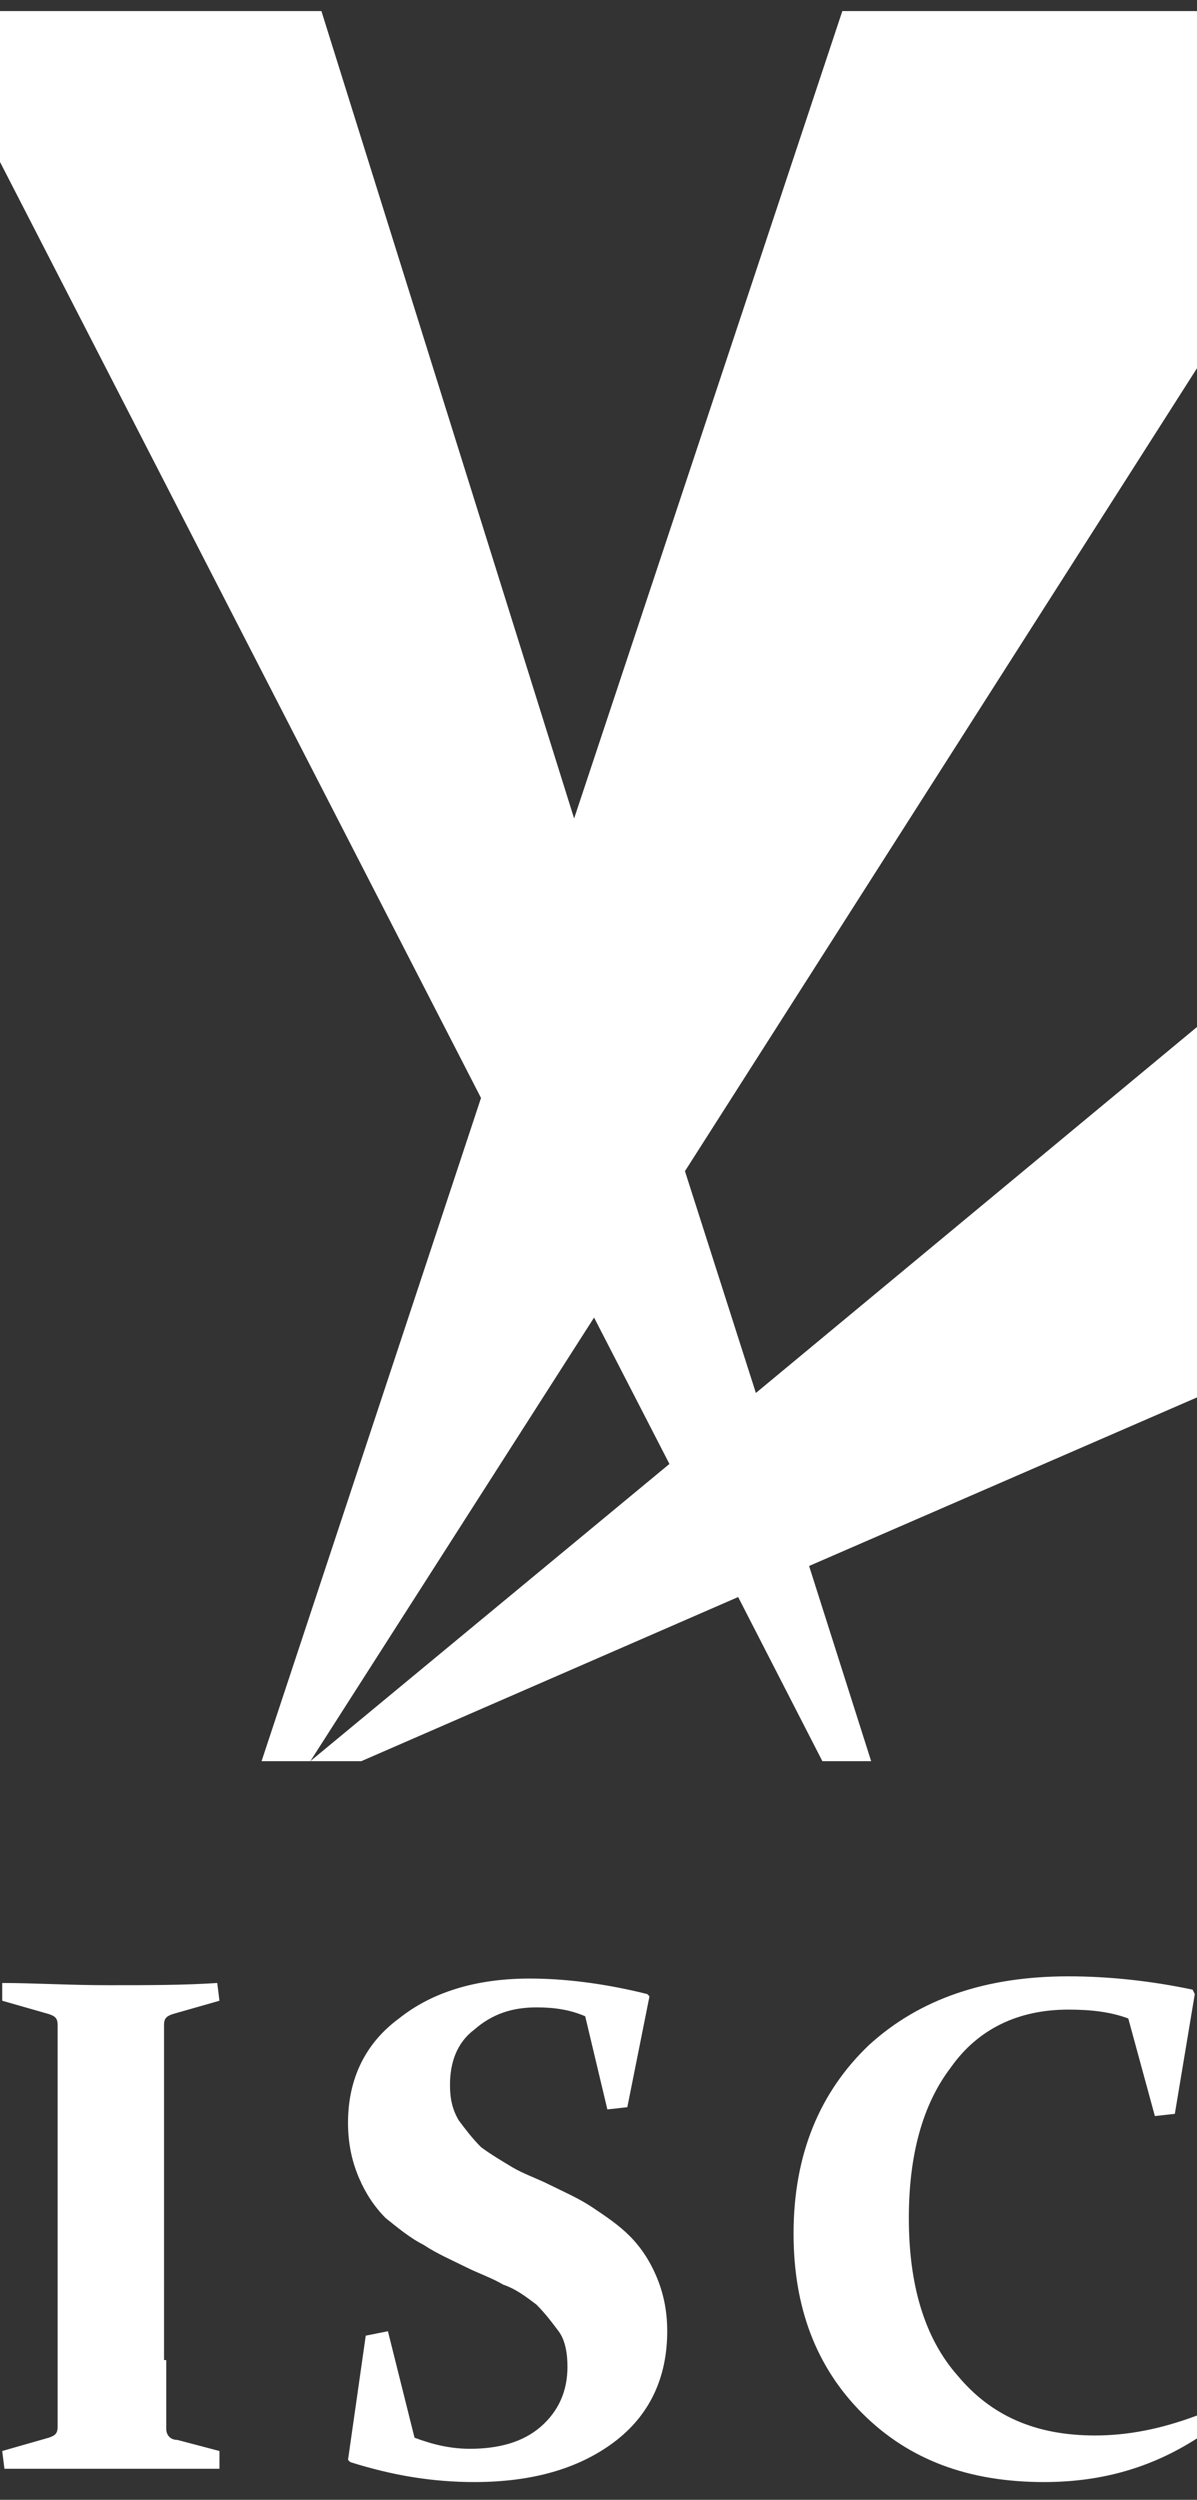
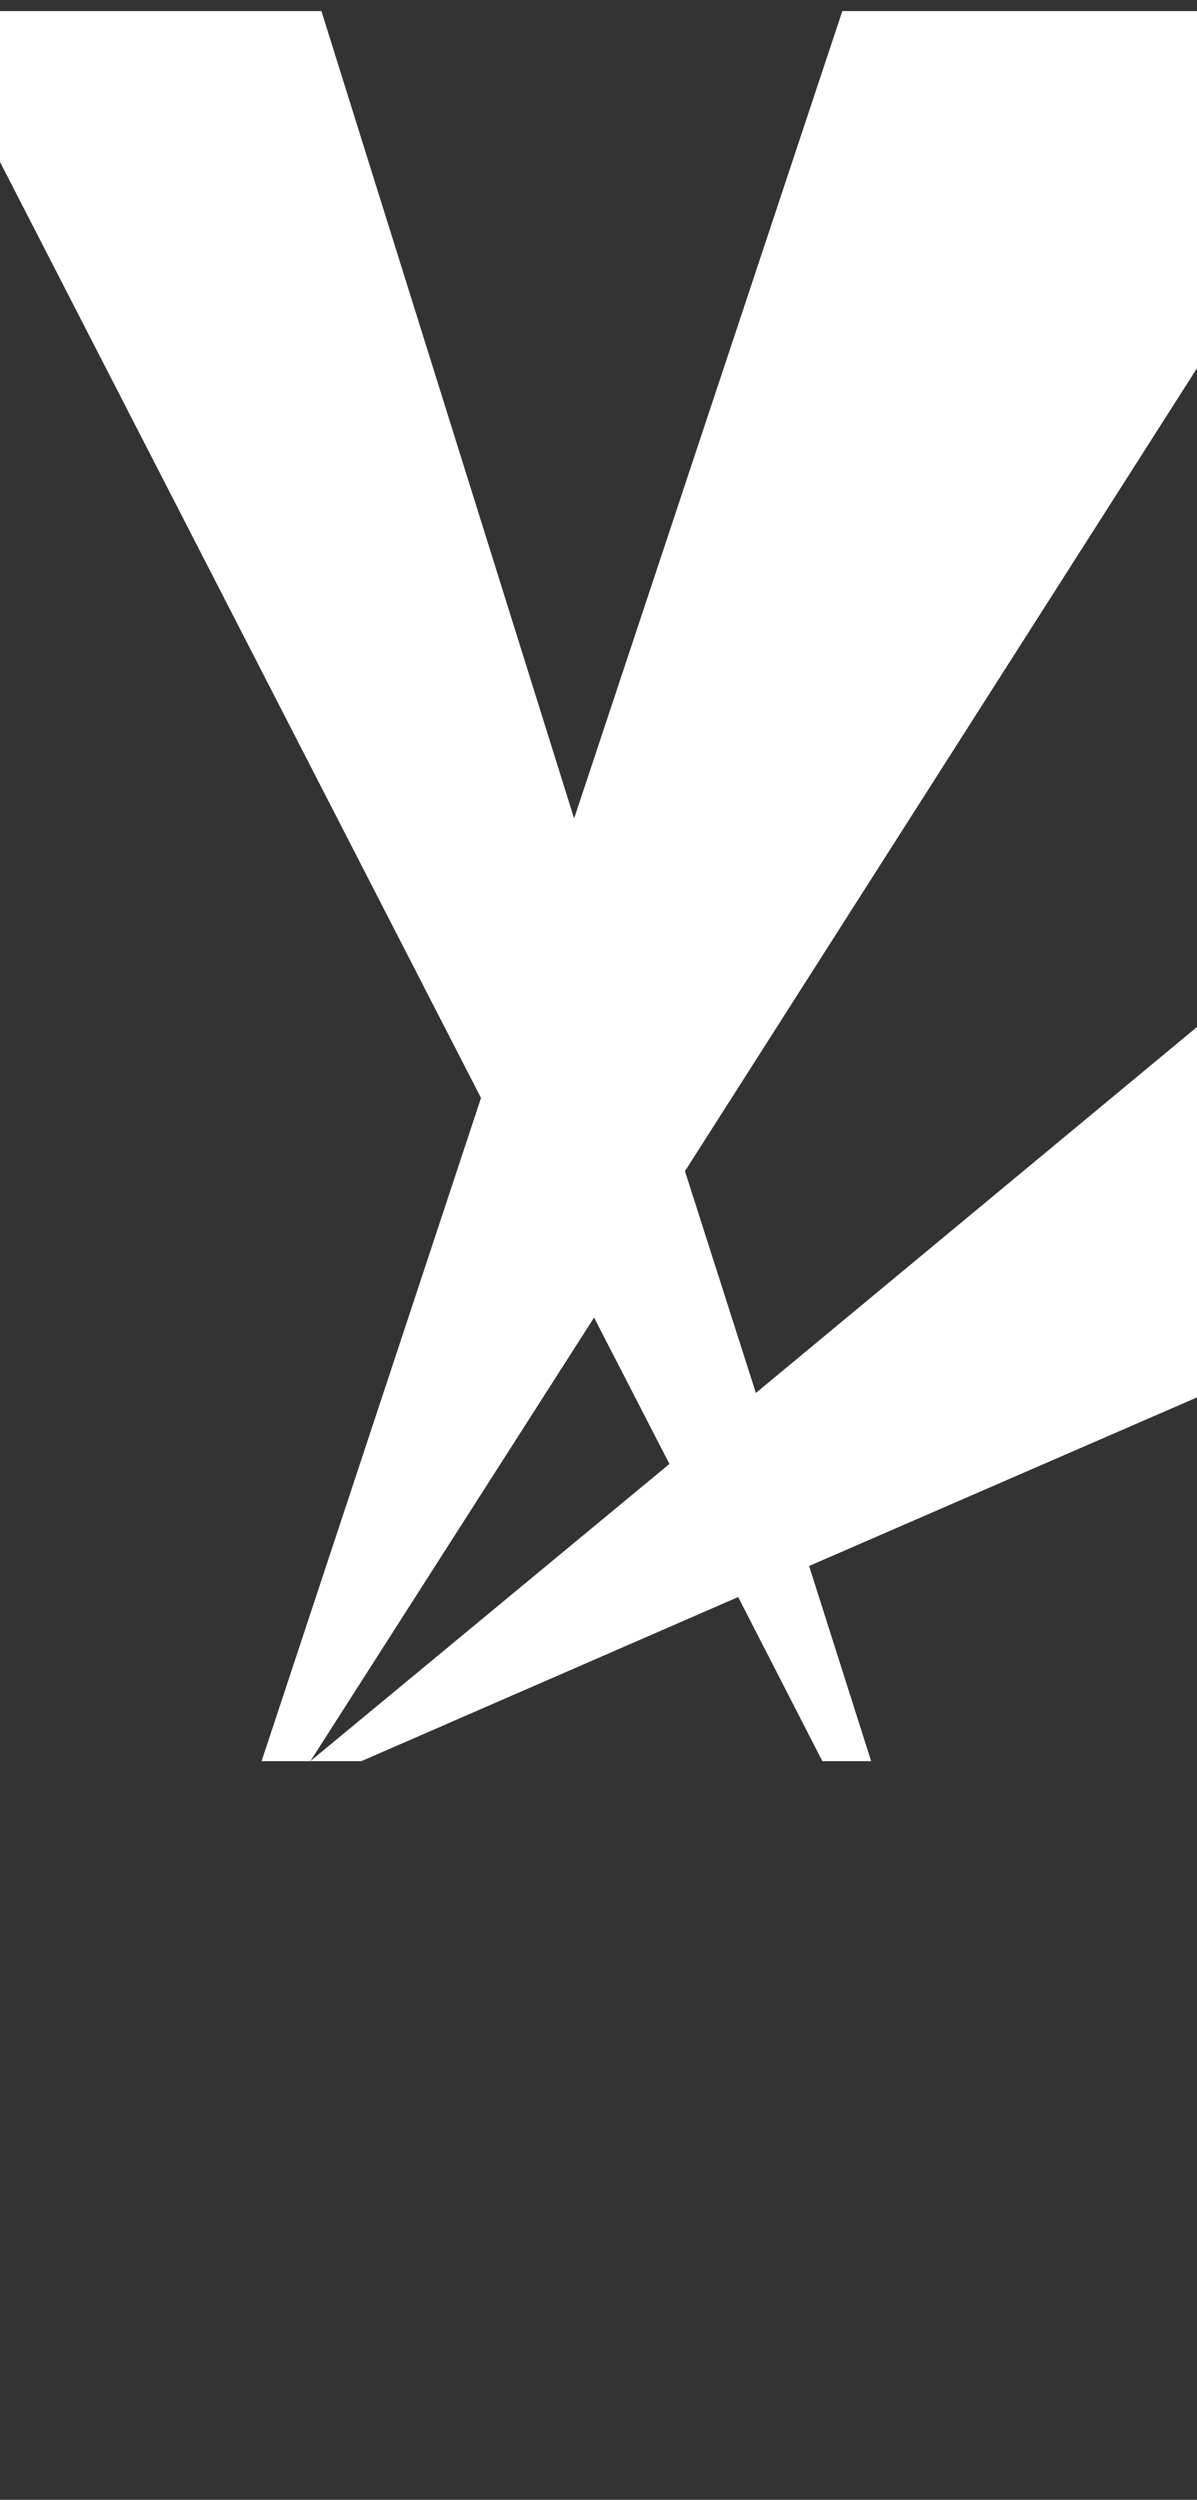
<svg xmlns="http://www.w3.org/2000/svg" id="Layer_1" x="0px" y="0px" width="54px" height="112.7px" viewBox="0 0 54 112.7" style="enable-background:new 0 0 54 112.7;" xml:space="preserve">
  <rect x="0" y="0" width="54" height="112.7" fill="#333333" stroke="none" />
  <style type="text/css"> .st0{fill:#FFFFFF;} .st1{fill-rule:evenodd;clip-rule:evenodd;fill:#FFFFFF;} </style>
-   <path class="st0" d="M53,95.3l-0.9,0.1L50.9,91c-0.8-0.3-1.7-0.4-2.7-0.4c-2.3,0-4.1,0.9-5.3,2.6c-1.3,1.7-1.9,4-1.9,6.8 c0,3,0.7,5.4,2.2,7.1c1.5,1.8,3.5,2.7,6.2,2.7c1.5,0,3-0.3,4.6-0.9l0.2,0.9c-2.1,1.4-4.4,2.1-7.1,2.1c-3.4,0-6.1-1-8.2-3.1 c-2.1-2.1-3.1-4.8-3.1-8.1c0-3.6,1.2-6.4,3.4-8.5c2.3-2.1,5.3-3.1,9-3.1c1.8,0,3.7,0.2,5.6,0.6l0.1,0.2L53,95.3z M26.4,90.9 c-0.7-0.3-1.4-0.4-2.2-0.4c-1.1,0-2,0.3-2.8,1c-0.8,0.6-1.1,1.5-1.1,2.5c0,0.6,0.1,1.1,0.4,1.6c0.3,0.4,0.6,0.8,1,1.2 c0.4,0.3,0.9,0.6,1.4,0.9c0.5,0.3,1.1,0.5,1.7,0.8c0.6,0.3,1.3,0.6,1.9,1c0.6,0.4,1.2,0.8,1.7,1.3c0.5,0.5,0.9,1.1,1.2,1.8 c0.3,0.7,0.5,1.5,0.5,2.5c0,2.1-0.8,3.8-2.4,5c-1.6,1.2-3.7,1.8-6.3,1.8c-1.9,0-3.7-0.3-5.6-0.9l-0.1-0.1l0.8-5.6l1-0.2l1.2,4.8 c0.8,0.3,1.6,0.5,2.5,0.5c1.3,0,2.4-0.3,3.2-1c0.8-0.7,1.2-1.6,1.2-2.7c0-0.6-0.1-1.2-0.4-1.6c-0.3-0.4-0.6-0.8-1-1.2 c-0.4-0.3-0.9-0.7-1.5-0.9c-0.5-0.3-1.1-0.5-1.7-0.8c-0.6-0.3-1.3-0.6-1.9-1c-0.6-0.3-1.2-0.8-1.7-1.2c-0.5-0.5-0.9-1.1-1.2-1.8 c-0.3-0.7-0.5-1.5-0.5-2.5c0-2,0.8-3.6,2.3-4.7c1.5-1.2,3.5-1.8,5.9-1.8c1.5,0,3.3,0.2,5.3,0.7l0.1,0.1l-1,5l-0.9,0.1L26.4,90.9z M7.5,106.4c0,0.6,0,1.2,0,1.7c0,0.5,0,1,0,1.4c0,0.3,0.2,0.5,0.5,0.5l1.9,0.5l0,0.8c-1.4,0-3,0-4.8,0c-1.8,0-3.4,0-4.9,0l-0.1-0.8 l2.1-0.6c0.3-0.1,0.4-0.2,0.4-0.5c0-0.4,0-0.9,0-1.4c0-0.5,0-1.1,0-1.7V93.9c0-0.5,0-1,0-1.4c0-0.4,0-0.8,0-1.2 c0-0.3-0.1-0.4-0.4-0.5l-2.1-0.6l0-0.8c1.4,0,3,0.1,4.8,0.1c1.8,0,3.4,0,4.9-0.1l0.1,0.8l-2.1,0.6c-0.3,0.1-0.4,0.2-0.4,0.5 c0,0.4,0,0.8,0,1.2c0,0.4,0,0.9,0,1.4V106.4z" />
  <polygon class="st1" points="30.2,66 26.8,59.4 14,79.4 11.8,79.4 21.7,49.5 0,7.3 0,0.5 14.5,0.5 25.9,36.9 38,0.5 54,0.5 54,16.6 30.9,52.8 34.1,62.8 54,46.3 54,63 36.5,70.6 39.3,79.4 37.1,79.4 33.3,72 16.3,79.4 14,79.4 " />
</svg>